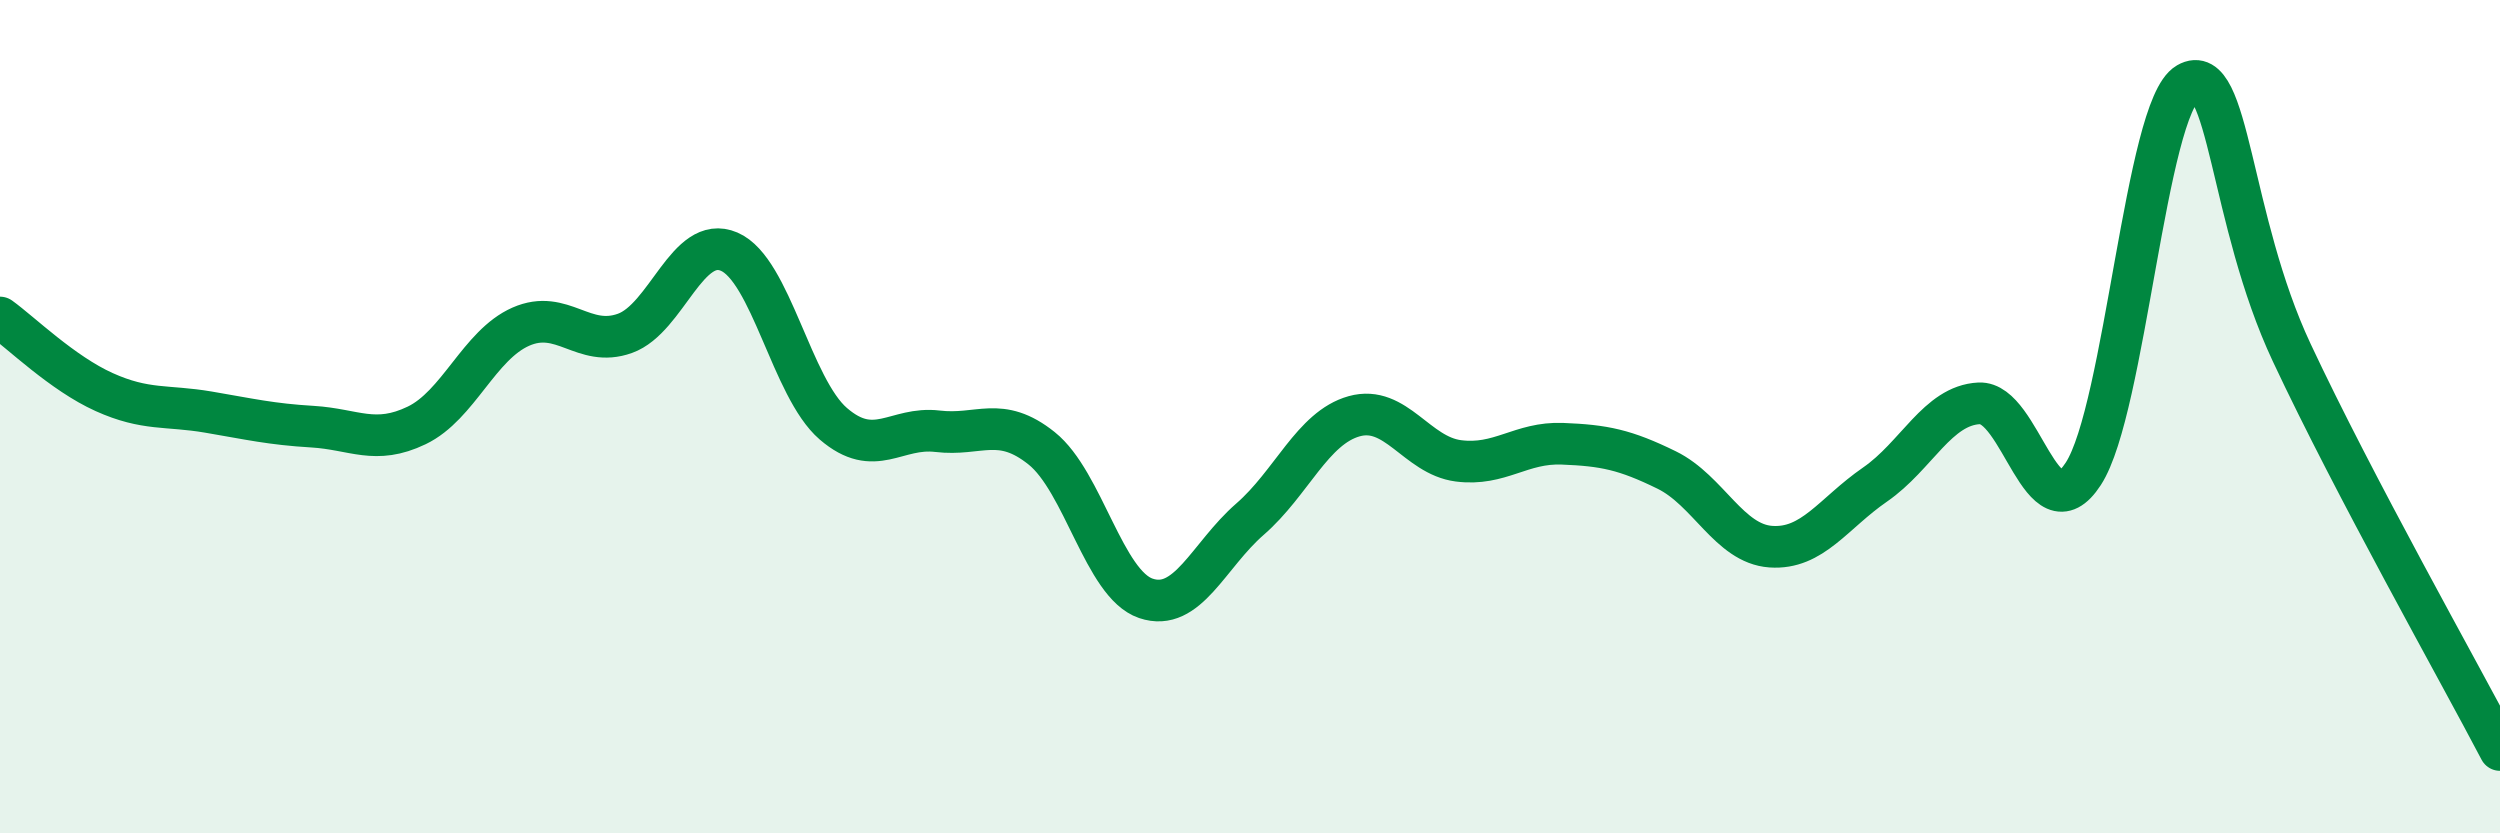
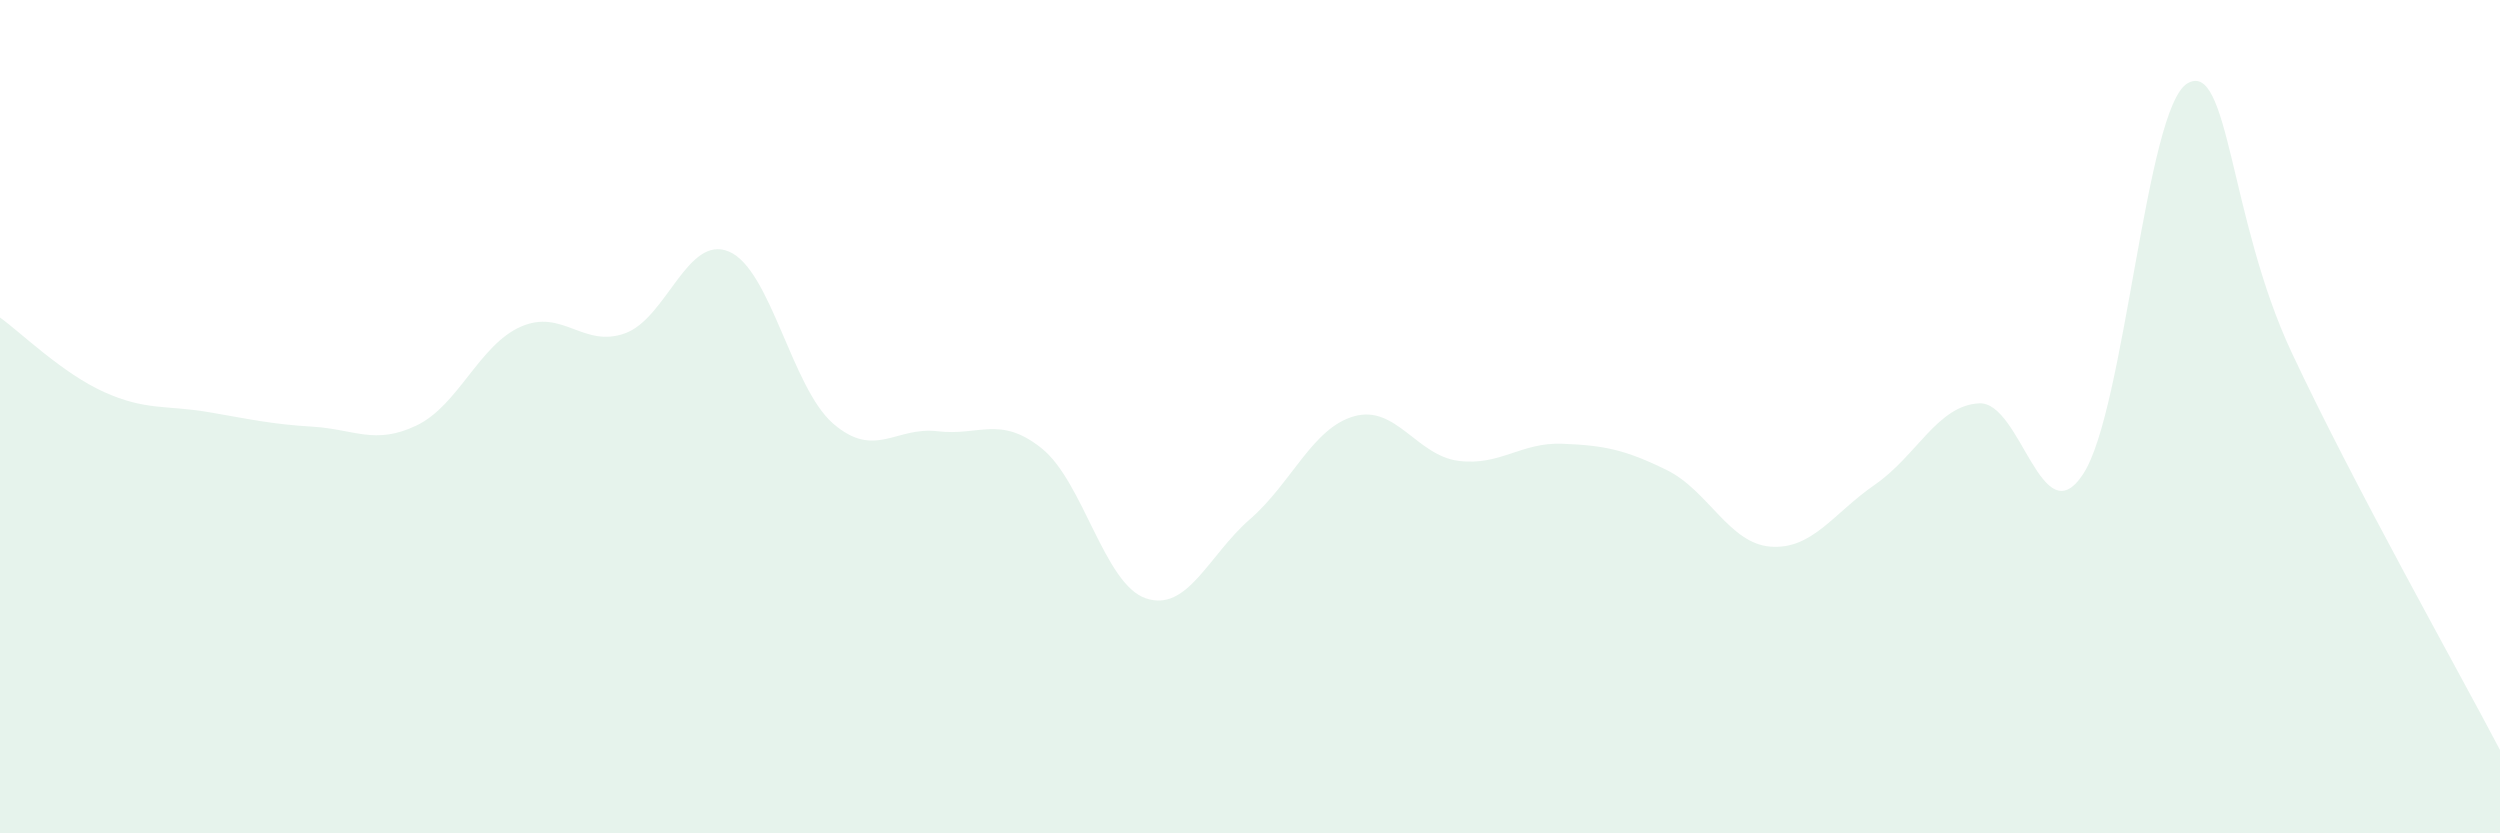
<svg xmlns="http://www.w3.org/2000/svg" width="60" height="20" viewBox="0 0 60 20">
  <path d="M 0,7.62 C 0.5,7.98 1.5,8.96 2.5,9.41 C 3.5,9.86 4,9.72 5,9.89 C 6,10.06 6.5,10.18 7.5,10.24 C 8.5,10.3 9,10.69 10,10.21 C 11,9.73 11.5,8.28 12.5,7.84 C 13.5,7.4 14,8.36 15,8 C 16,7.64 16.5,5.61 17.5,6.04 C 18.5,6.47 19,9.31 20,10.17 C 21,11.03 21.5,10.23 22.5,10.35 C 23.5,10.47 24,9.96 25,10.76 C 26,11.56 26.5,14.02 27.5,14.36 C 28.5,14.7 29,13.33 30,12.46 C 31,11.59 31.5,10.27 32.5,9.99 C 33.5,9.71 34,10.93 35,11.06 C 36,11.19 36.5,10.61 37.5,10.65 C 38.5,10.69 39,10.79 40,11.28 C 41,11.77 41.5,13.05 42.5,13.12 C 43.5,13.19 44,12.32 45,11.63 C 46,10.94 46.5,9.73 47.5,9.68 C 48.5,9.63 49,12.91 50,11.37 C 51,9.83 51.5,2.58 52.5,2 C 53.5,1.42 53.5,5.26 55,8.46 C 56.5,11.66 59,16.09 60,18L60 20L0 20Z" fill="#008740" opacity="0.1" stroke-linecap="round" stroke-linejoin="round" />
-   <path d="M 0,7.62 C 0.5,7.98 1.5,8.96 2.5,9.41 C 3.5,9.86 4,9.72 5,9.89 C 6,10.06 6.5,10.18 7.5,10.24 C 8.5,10.3 9,10.69 10,10.21 C 11,9.73 11.5,8.28 12.5,7.84 C 13.5,7.4 14,8.36 15,8 C 16,7.64 16.5,5.61 17.5,6.04 C 18.5,6.47 19,9.31 20,10.17 C 21,11.03 21.5,10.23 22.5,10.35 C 23.5,10.47 24,9.96 25,10.76 C 26,11.56 26.5,14.02 27.5,14.36 C 28.5,14.7 29,13.33 30,12.46 C 31,11.59 31.5,10.27 32.5,9.99 C 33.5,9.71 34,10.93 35,11.06 C 36,11.19 36.5,10.61 37.5,10.65 C 38.5,10.69 39,10.79 40,11.28 C 41,11.77 41.5,13.05 42.5,13.12 C 43.5,13.19 44,12.32 45,11.63 C 46,10.94 46.5,9.73 47.5,9.68 C 48.5,9.63 49,12.91 50,11.37 C 51,9.83 51.5,2.58 52.5,2 C 53.5,1.42 53.5,5.26 55,8.46 C 56.5,11.66 59,16.09 60,18" stroke="#008740" stroke-width="1" fill="none" stroke-linecap="round" stroke-linejoin="round" />
</svg>